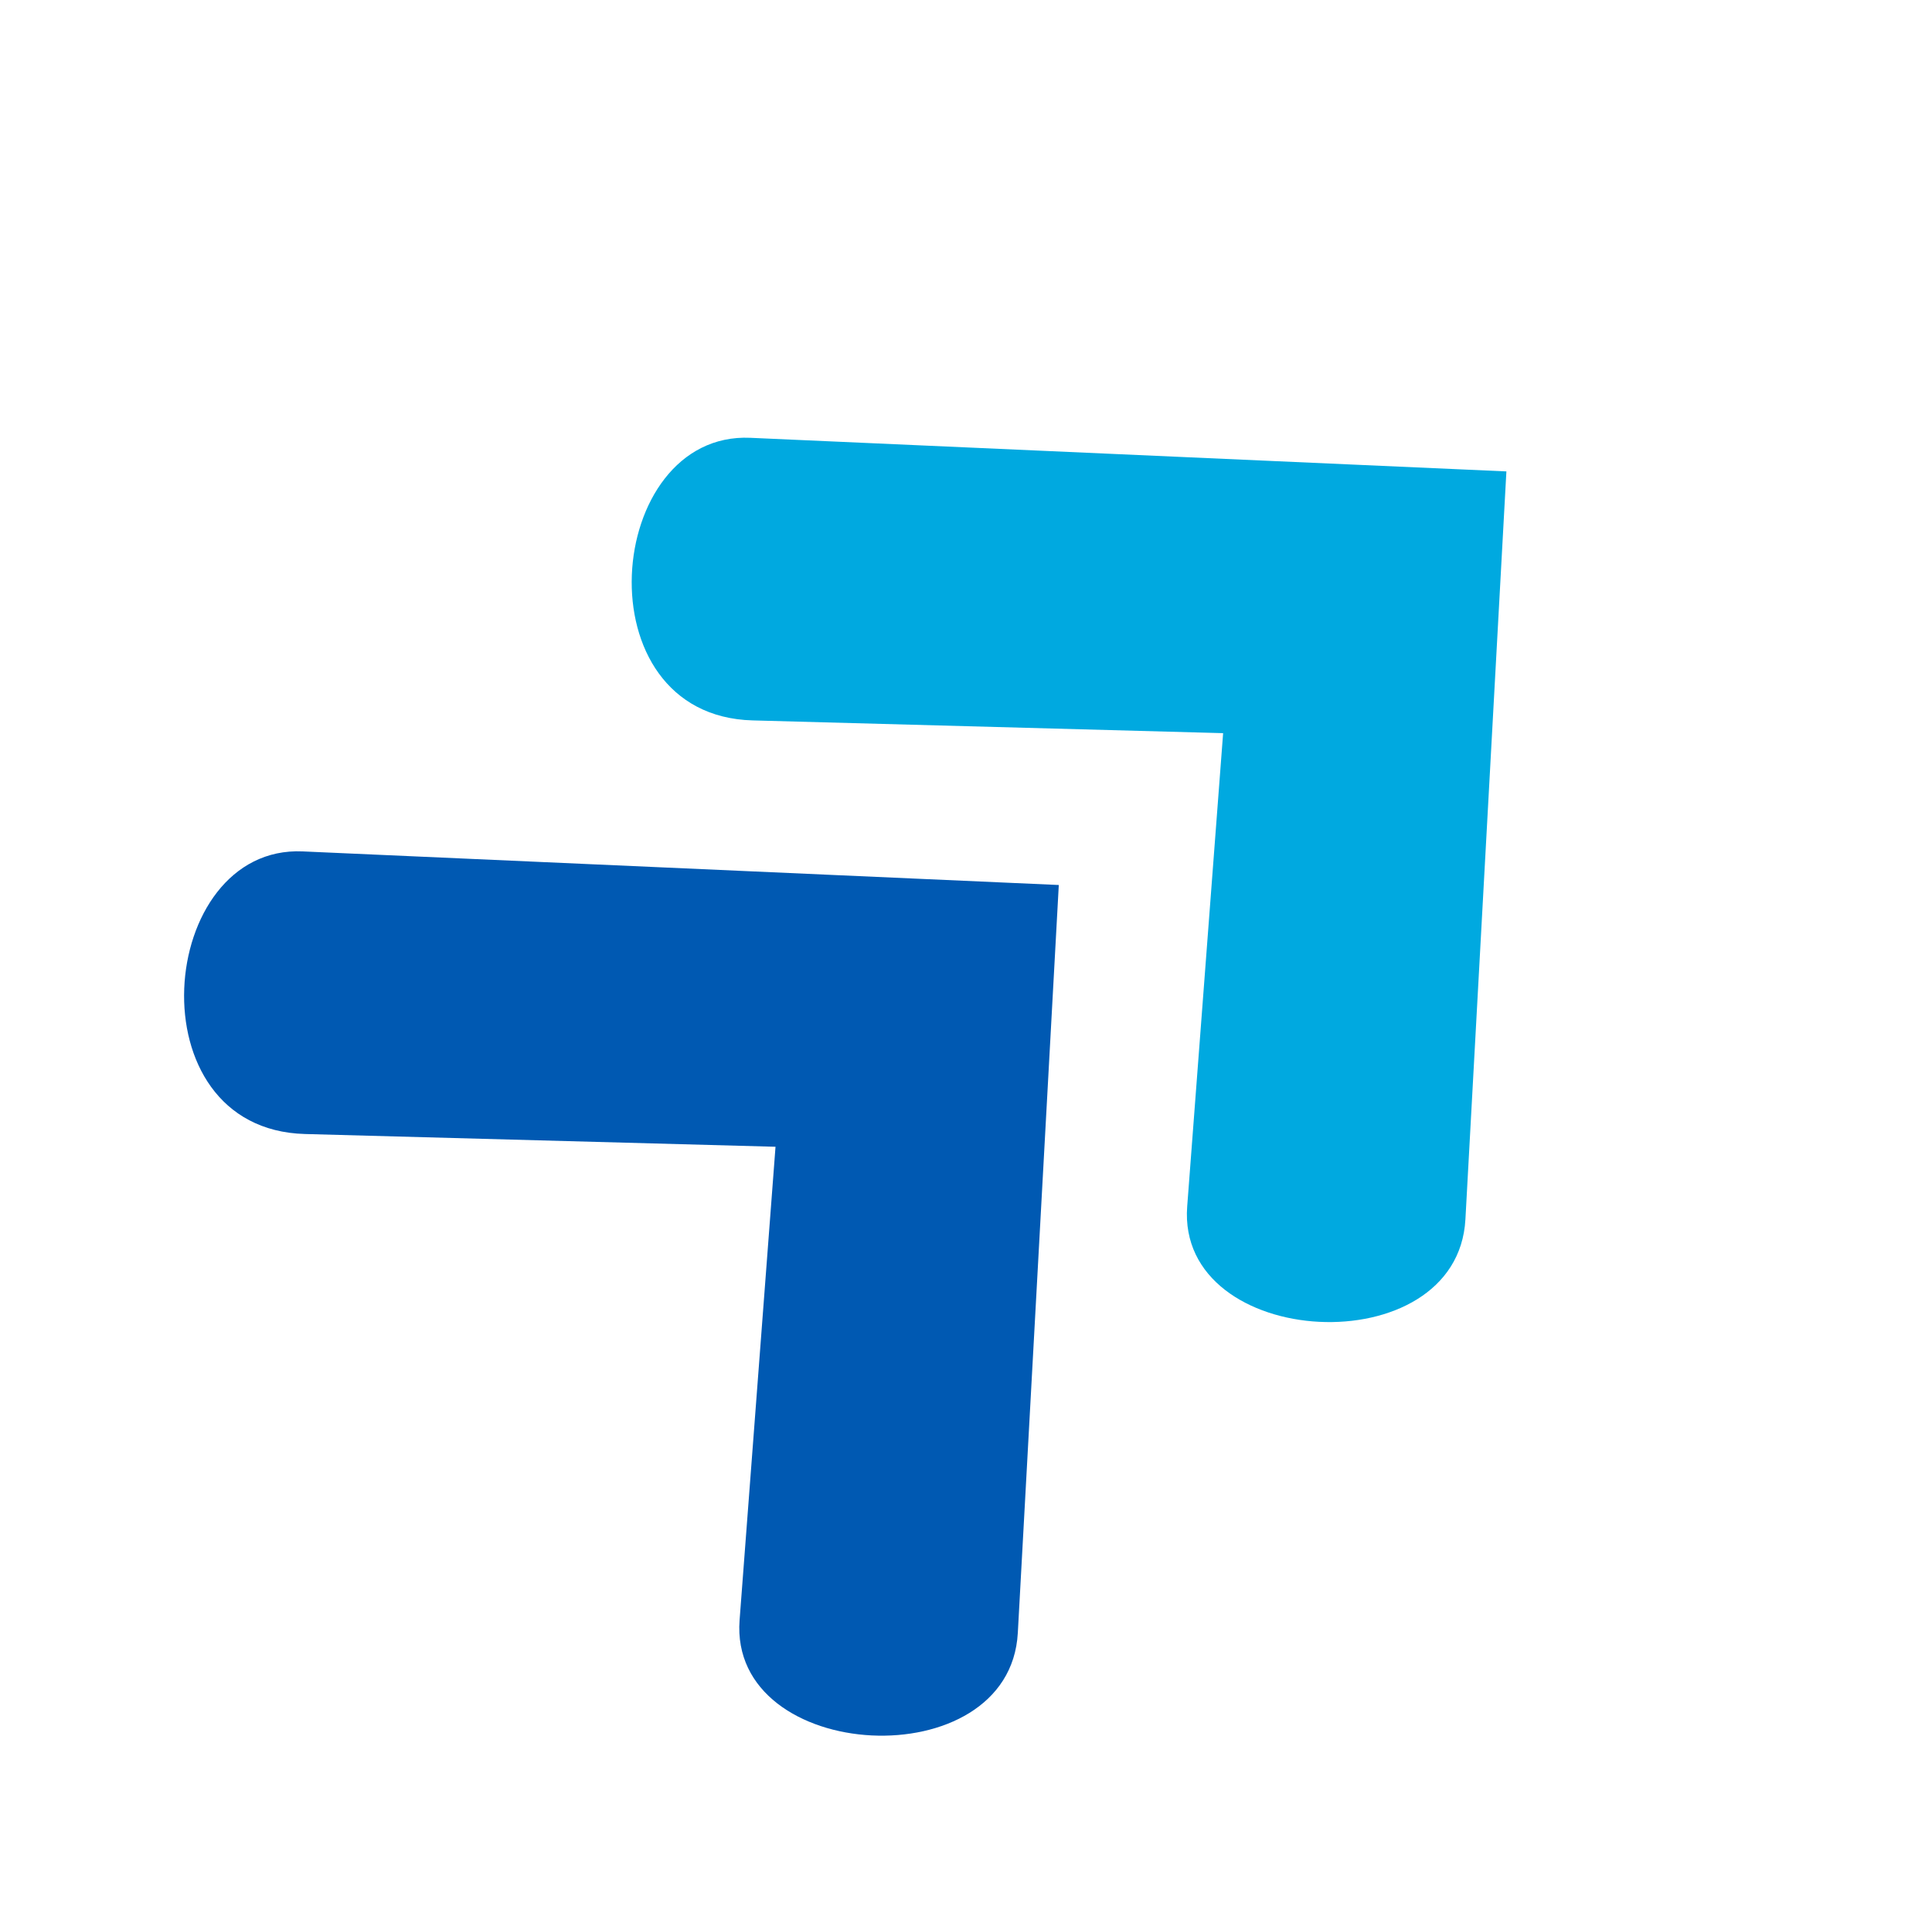
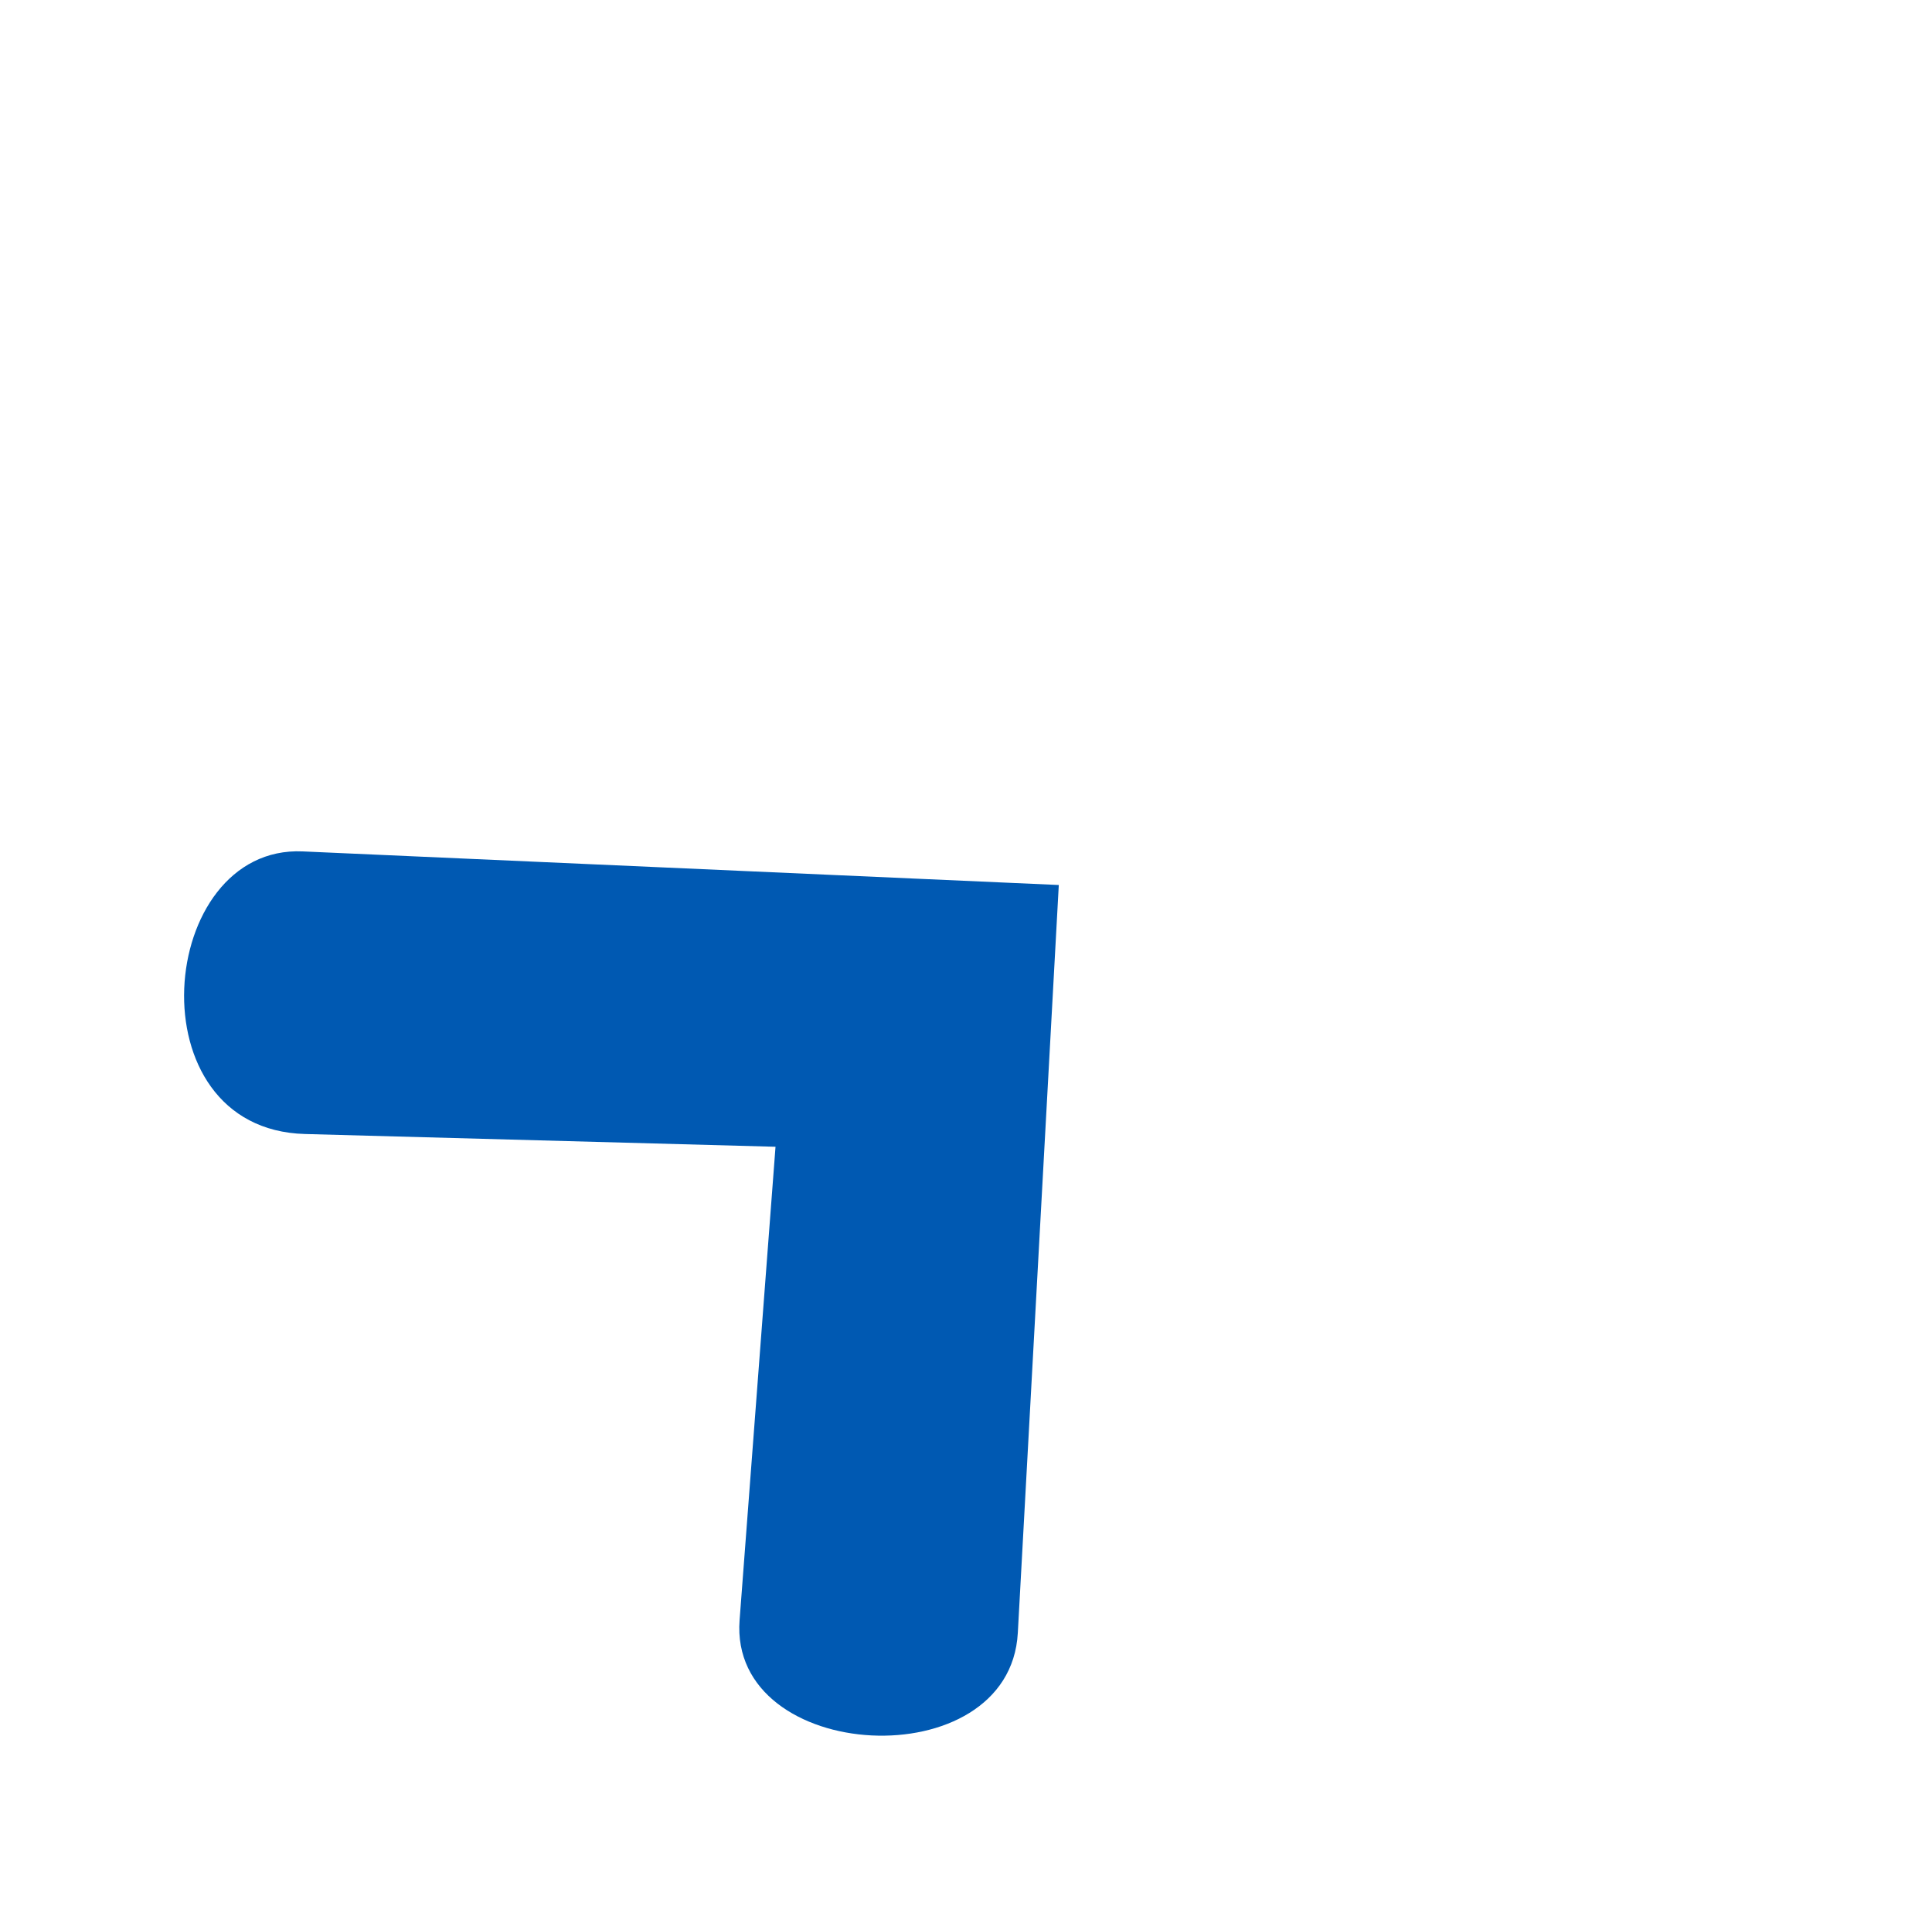
<svg xmlns="http://www.w3.org/2000/svg" width="456" zoomAndPan="magnify" viewBox="0 0 342 340.5" height="454" preserveAspectRatio="xMidYMid meet" version="1.0">
  <defs>
    <clipPath id="334f985cae">
      <path d="M 13 141 L 169 141 L 169 299 L 13 299 Z M 13 141 " clip-rule="nonzero" />
    </clipPath>
    <clipPath id="4277b41f2e">
      <path d="M -18.746 165.957 L 91.68 63.895 L 242.883 227.488 L 132.457 329.551 Z M -18.746 165.957 " clip-rule="nonzero" />
    </clipPath>
    <clipPath id="5ab1d946d5">
      <path d="M -18.746 165.957 L 91.68 63.895 L 242.883 227.488 L 132.457 329.551 Z M -18.746 165.957 " clip-rule="nonzero" />
    </clipPath>
    <clipPath id="fa17f504eb">
      <path d="M 92 68 L 248 68 L 248 226 L 92 226 Z M 92 68 " clip-rule="nonzero" />
    </clipPath>
    <clipPath id="b66376201a">
-       <path d="M 60.488 92.723 L 170.914 -9.34 L 322.117 154.25 L 211.691 256.312 Z M 60.488 92.723 " clip-rule="nonzero" />
-     </clipPath>
+       </clipPath>
    <clipPath id="ccd9552a2d">
      <path d="M 60.488 92.723 L 170.914 -9.34 L 322.117 154.25 L 211.691 256.312 Z M 60.488 92.723 " clip-rule="nonzero" />
    </clipPath>
    <clipPath id="48e800e1f3">
      <rect x="0" width="314" y="0" height="312" />
    </clipPath>
  </defs>
  <g transform="matrix(1, 0, 0, 1, 19, 9)">
    <g clip-path="url(#48e800e1f3)">
      <g clip-path="url(#334f985cae)">
        <g clip-path="url(#4277b41f2e)">
          <g clip-path="url(#5ab1d946d5)">
            <path fill="#0059b2" d="M 168.426 147.703 L 34.586 141.754 C 8.734 140.605 4.371 190.965 35 191.793 L 118.281 194.051 L 111.922 277.852 C 109.984 303.367 159.75 306.062 161.172 280.129 Z M 168.426 147.703 " fill-opacity="1" fill-rule="nonzero" />
          </g>
        </g>
      </g>
      <g clip-path="url(#fa17f504eb)">
        <g clip-path="url(#b66376201a)">
          <g clip-path="url(#ccd9552a2d)">
-             <path fill="#00a9e0" d="M 247.66 74.469 L 113.824 68.52 C 87.973 67.371 83.605 117.727 114.234 118.559 L 197.516 120.816 L 191.156 204.617 C 189.219 230.133 238.988 232.828 240.406 206.895 Z M 247.66 74.469 " fill-opacity="1" fill-rule="nonzero" />
+             <path fill="#00a9e0" d="M 247.66 74.469 L 113.824 68.52 L 197.516 120.816 L 191.156 204.617 C 189.219 230.133 238.988 232.828 240.406 206.895 Z M 247.66 74.469 " fill-opacity="1" fill-rule="nonzero" />
          </g>
        </g>
      </g>
    </g>
  </g>
</svg>